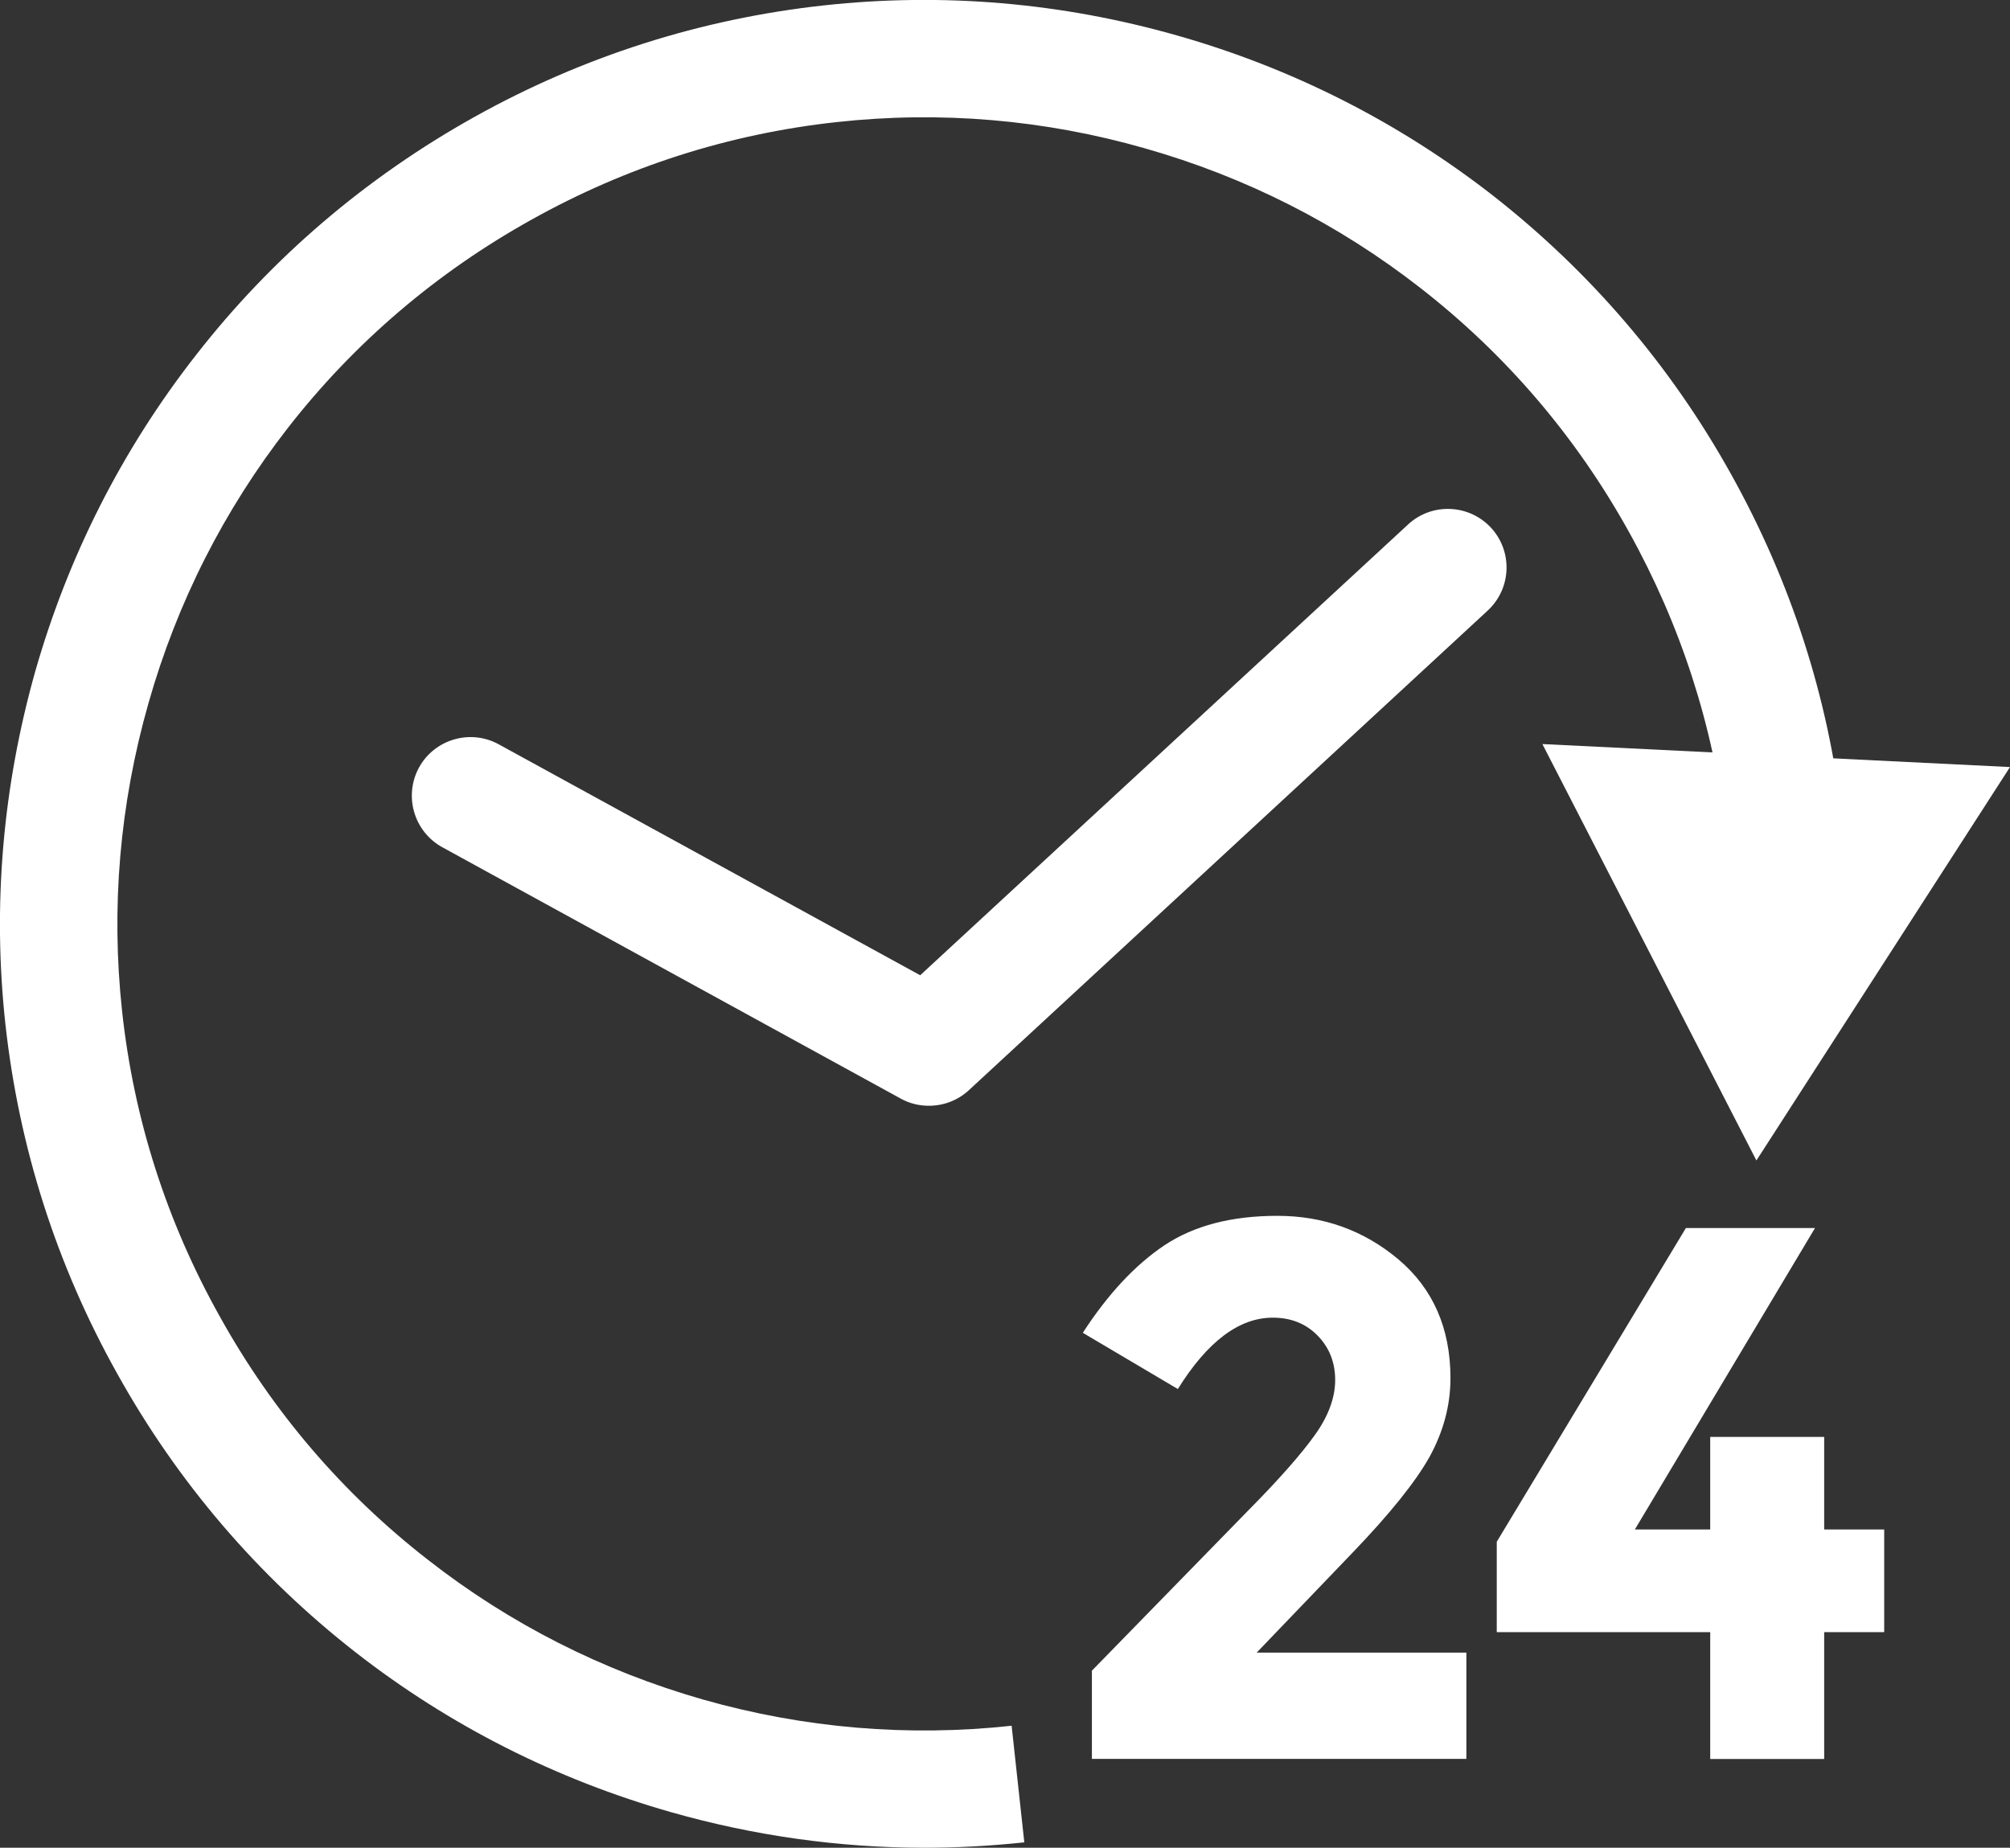
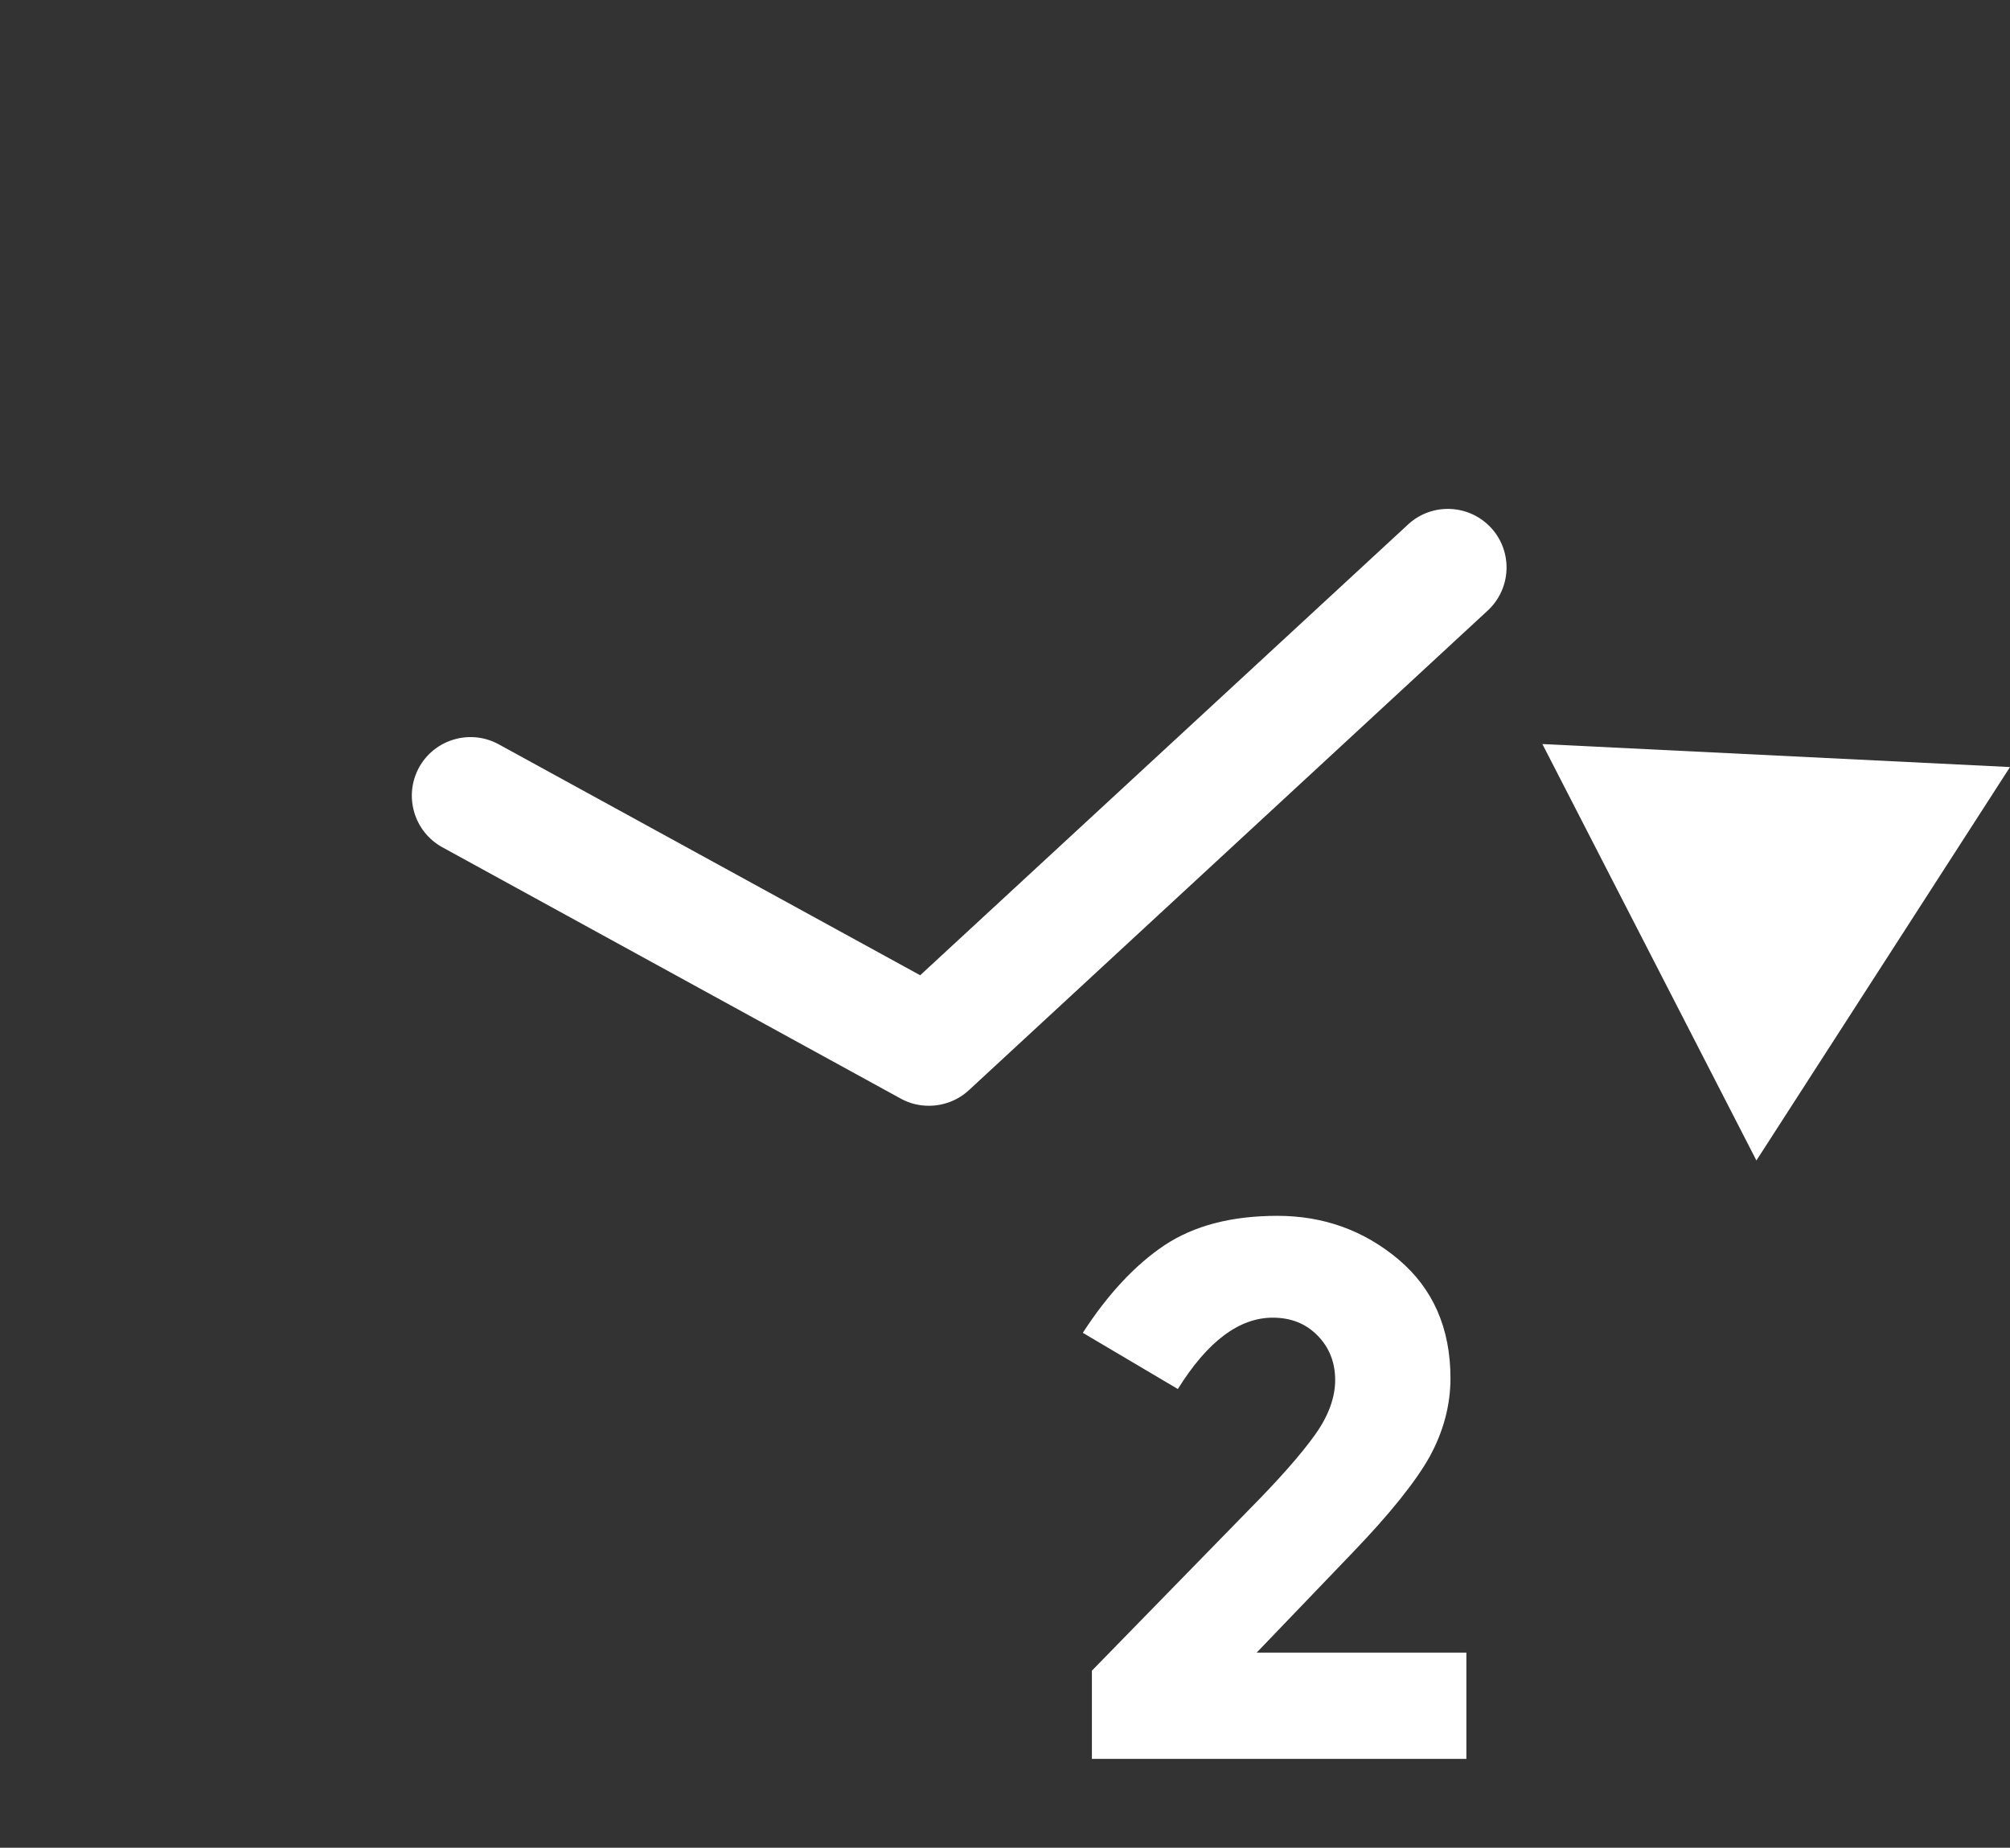
<svg xmlns="http://www.w3.org/2000/svg" enable-background="new 0 0 21.234 19.524" height="19.524" viewBox="0 0 21.234 19.524" width="21.234">
  <rect x="0" y="0" width="21.234" height="19.524" fill="#333333" stroke="none" />
  <g fill="#fff">
    <path d="m16.294 7.862 2.261 4.4 2.679-4.157z" />
-     <path d="m18.067 16.161v-.978h1.204v.978h.634v1.085h-.634v1.34h-1.204v-1.34h-2.255v-.955l1.998-3.315h1.364l-1.903 3.185z" />
-     <path d="m9.763 19.524c-.897 0-1.795-.126-2.671-.375-1.219-.347-2.342-.915-3.337-1.691-1.029-.804-1.878-1.794-2.518-2.946-.643-1.15-1.037-2.393-1.18-3.691-.137-1.255-.028-2.51.316-3.729.348-1.218.917-2.341 1.695-3.337.802-1.03 1.794-1.877 2.943-2.519 1.15-.642 2.395-1.037 3.692-1.179 1.254-.137 2.508-.03 3.729.317 1.22.346 2.343.916 3.338 1.691 1.028.805 1.878 1.795 2.517 2.945.631 1.132 1.027 2.354 1.173 3.631l-1.23.143c-.129-1.114-.475-2.181-1.025-3.17-.558-1.004-1.298-1.869-2.198-2.57-.869-.678-1.847-1.174-2.913-1.477-1.063-.304-2.159-.397-3.255-.277-1.135.124-2.219.47-3.222 1.03-1.005.559-1.872 1.299-2.573 2.198-.677.869-1.174 1.849-1.476 2.914-.303 1.064-.397 2.159-.278 3.254.123 1.135.469 2.219 1.031 3.223.558 1.006 1.298 1.871 2.198 2.571.867.679 1.848 1.175 2.911 1.479 1.064.302 2.16.395 3.257.276l.134 1.232c-.354.038-.705.057-1.058.057" />
    <path d="m13.891 15.162c.143-.199.214-.395.214-.58 0-.188-.063-.345-.187-.471s-.281-.188-.472-.188c-.355 0-.689.25-1.003.754l-1.004-.594c.263-.406.55-.715.861-.924.314-.209.711-.312 1.195-.312.486 0 .912.153 1.278.46.365.308.55.727.55 1.256 0 .289-.076.566-.221.831-.149.265-.42.603-.816 1.015l-1.01 1.053h2.215v1.123h-3.956v-.932l1.645-1.686c.331-.334.568-.604.711-.805" />
    <path d="m9.814 11.684c-.103 0-.203-.023-.299-.076l-4.843-2.656c-.298-.164-.41-.541-.245-.843.164-.298.542-.409.842-.244l4.452 2.44 5.155-4.764c.25-.231.642-.216.875.035.232.251.217.643-.035.876l-5.479 5.066c-.118.11-.271.166-.423.166" />
  </g>
</svg>